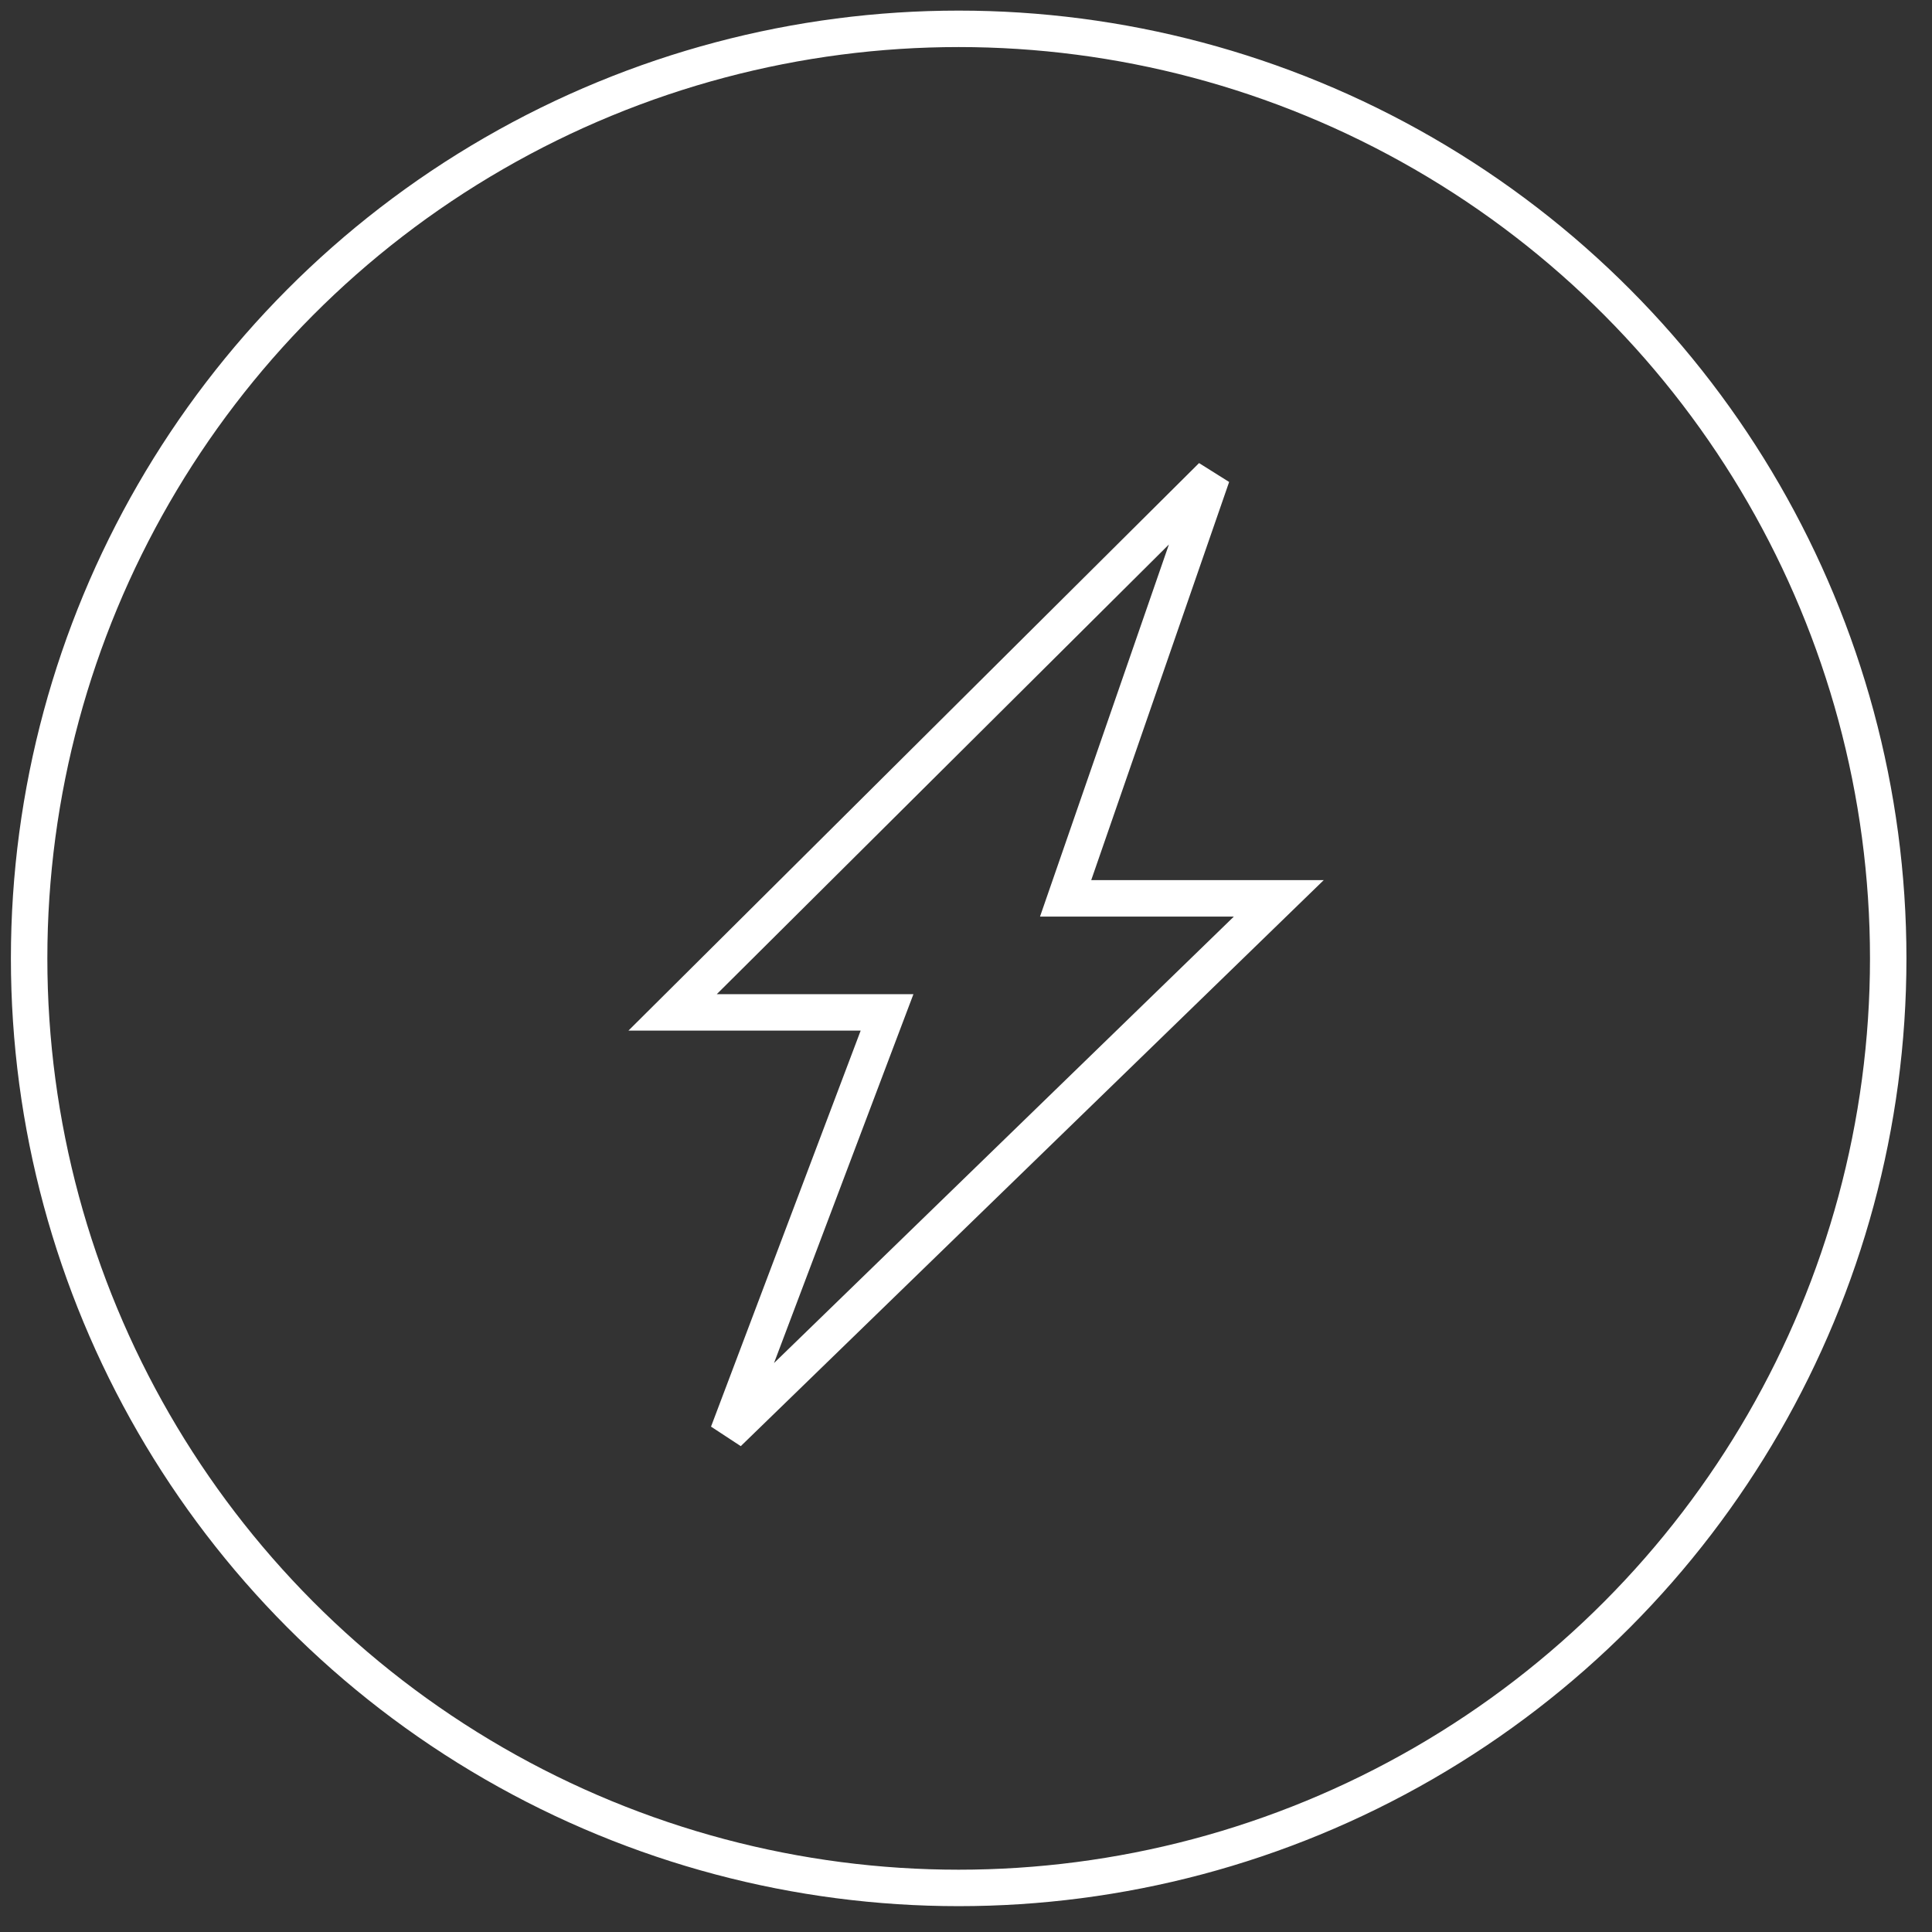
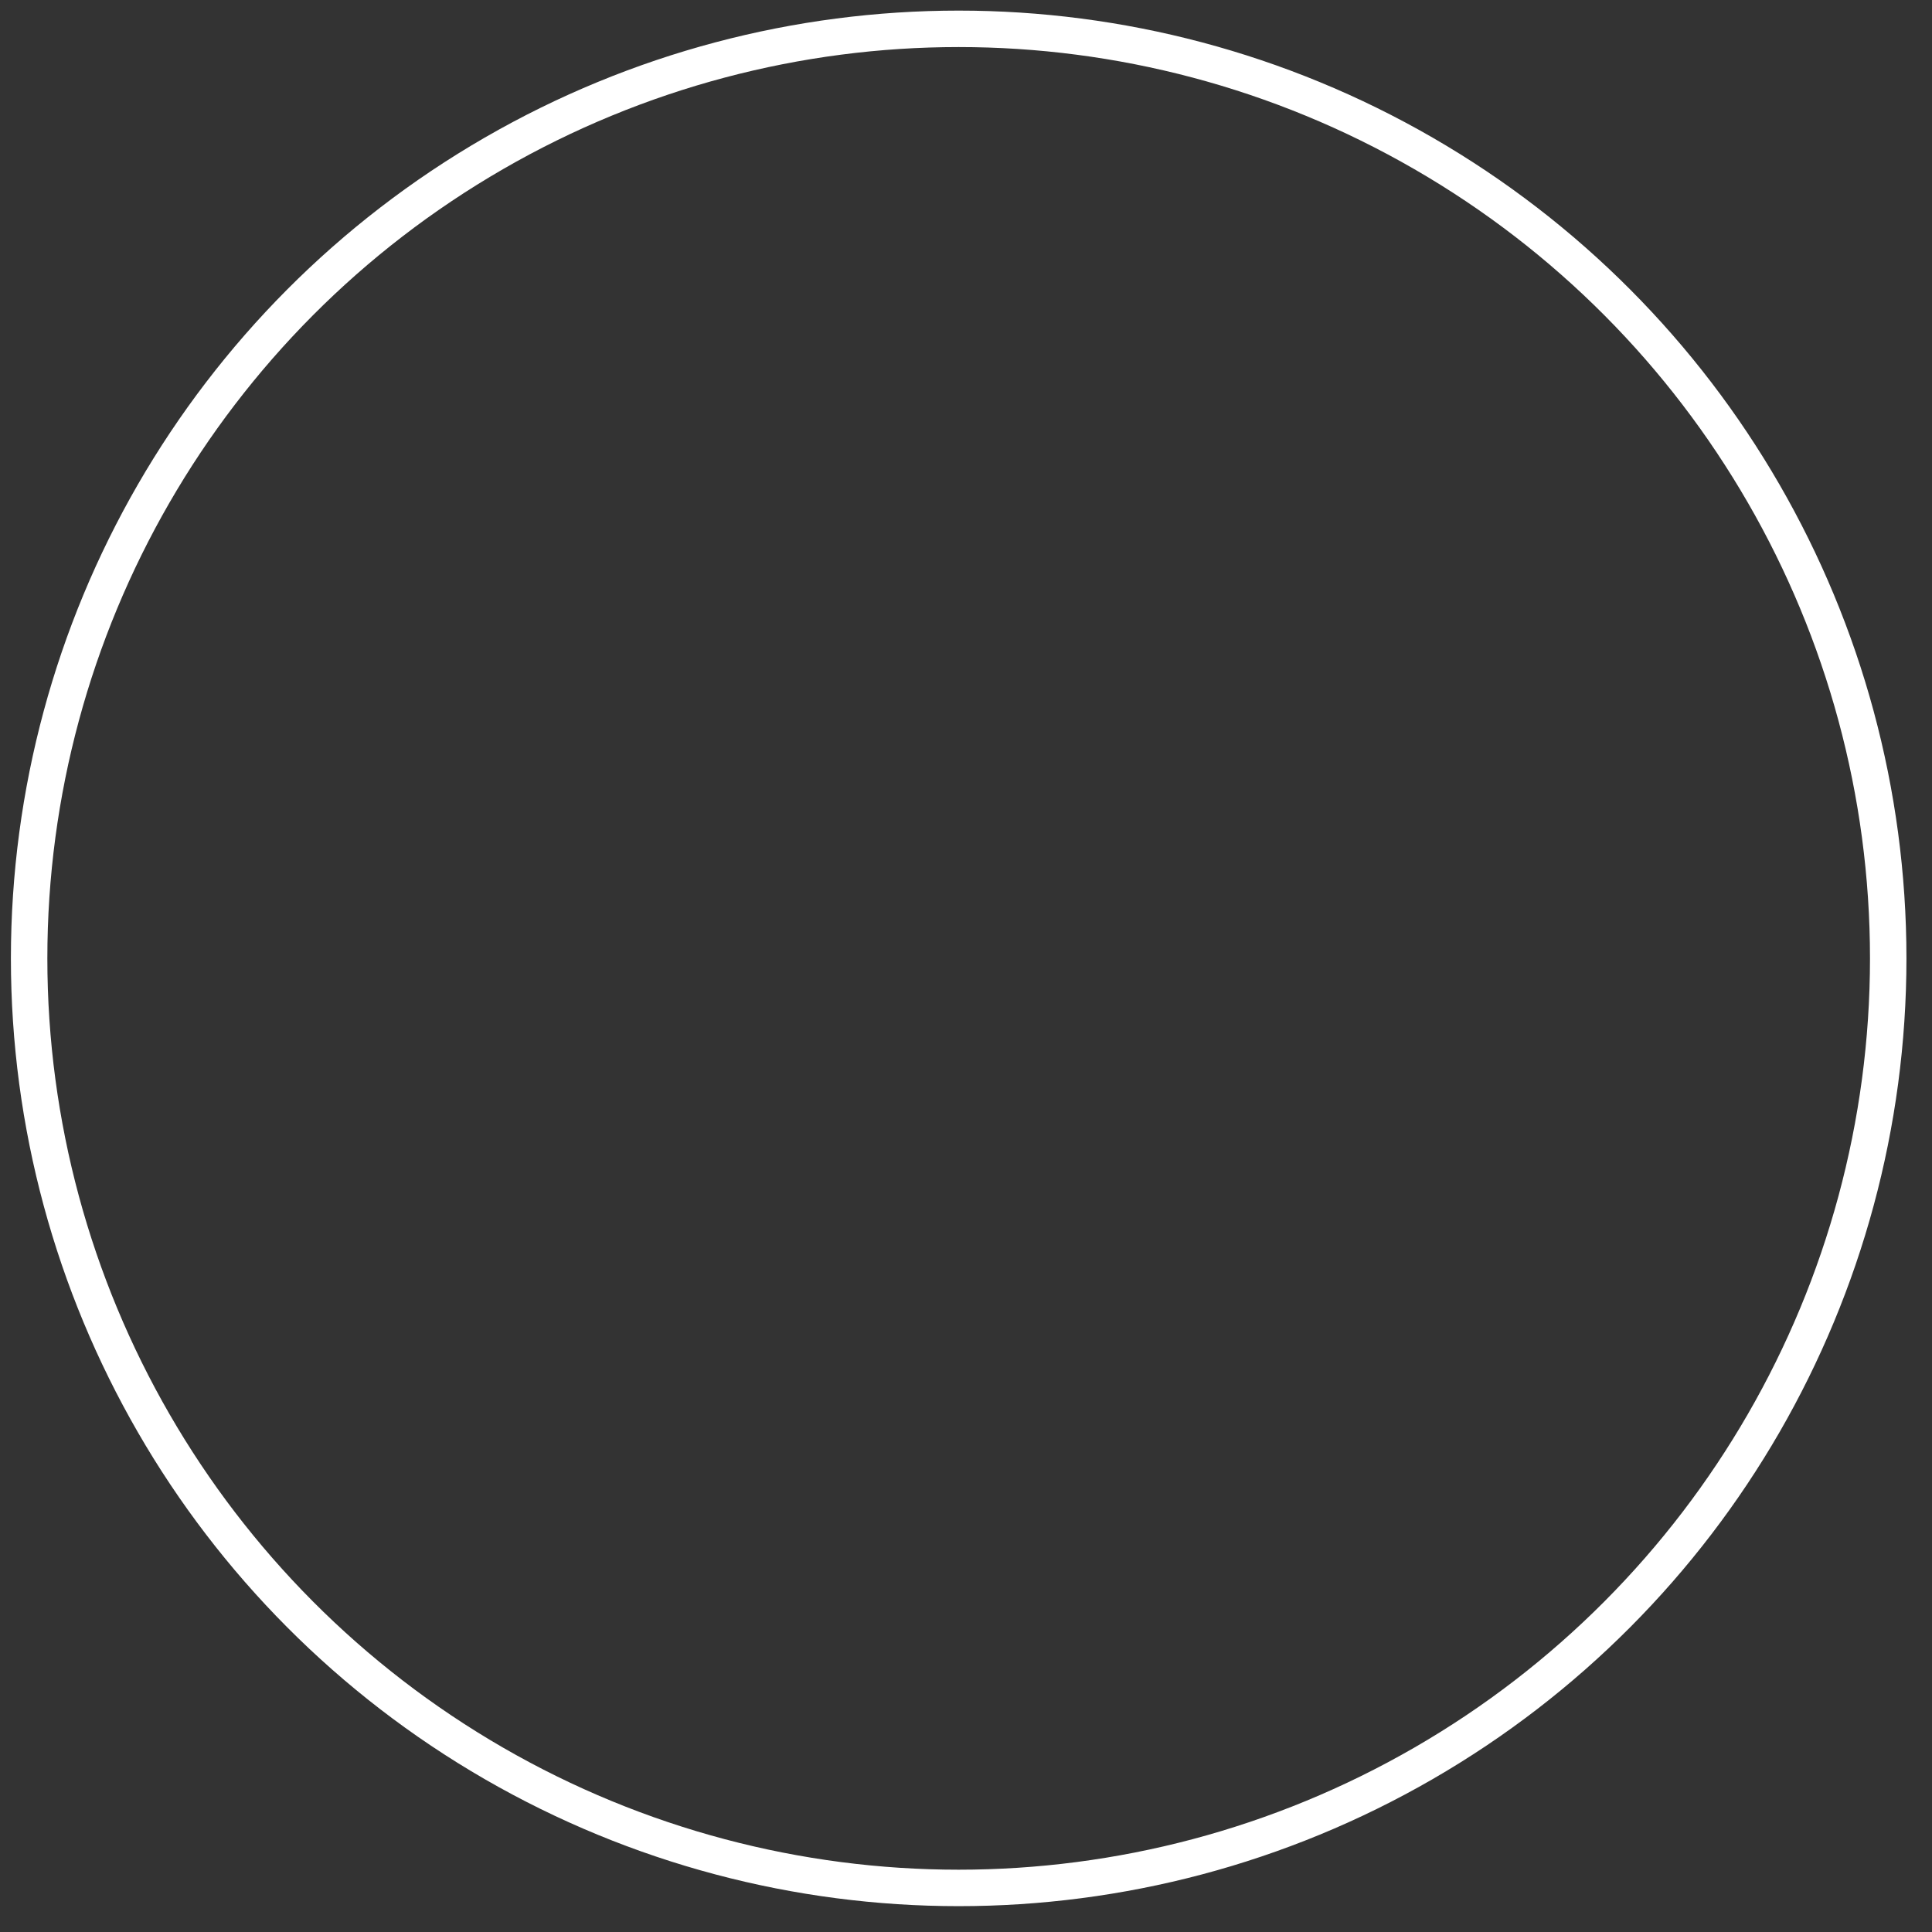
<svg xmlns="http://www.w3.org/2000/svg" width="53" height="53" viewBox="0 0 53 53" fill="none">
  <rect x="0" y="0" width="53" height="53" fill="#333333" stroke="none" />
  <circle cx="26.299" cy="26.291" r="25.5" stroke="white" />
-   <path d="M29.936 24.644H35.081L19.973 39.313L24.078 28.45L24.334 27.773H23.61H18.451L33.246 13.058L29.463 23.98L29.233 24.644H29.936Z" stroke="white" />
</svg>